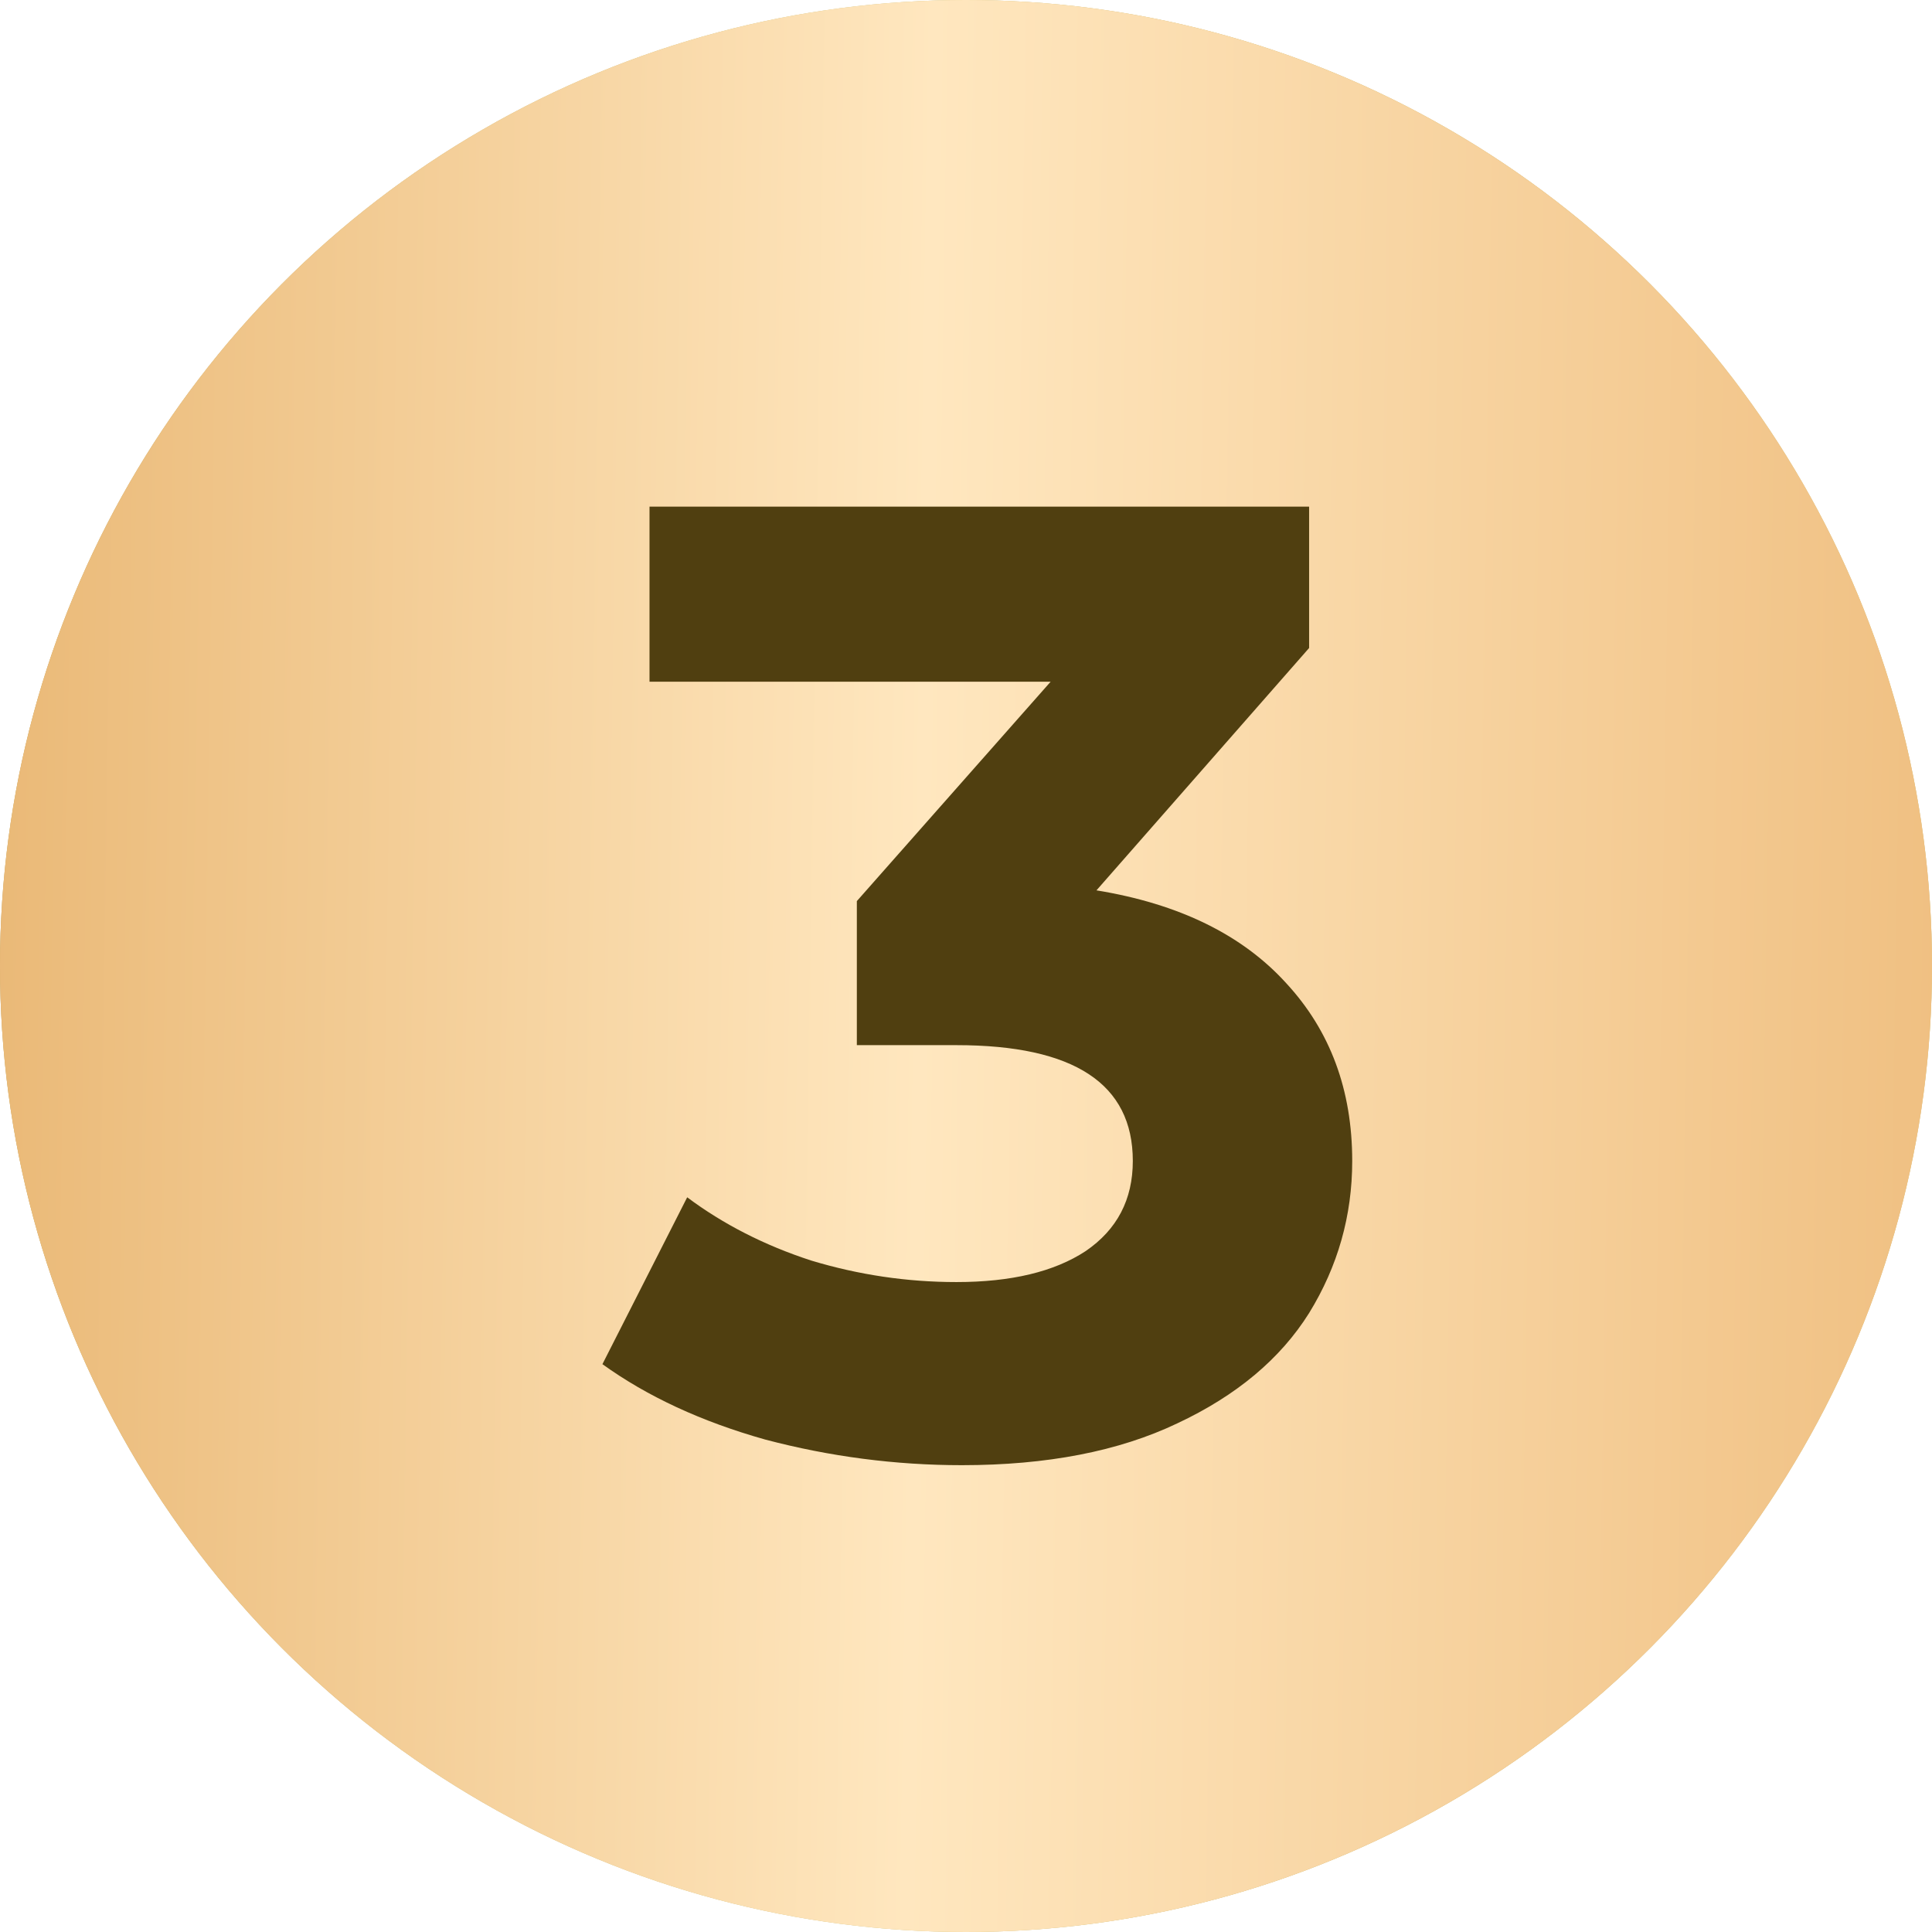
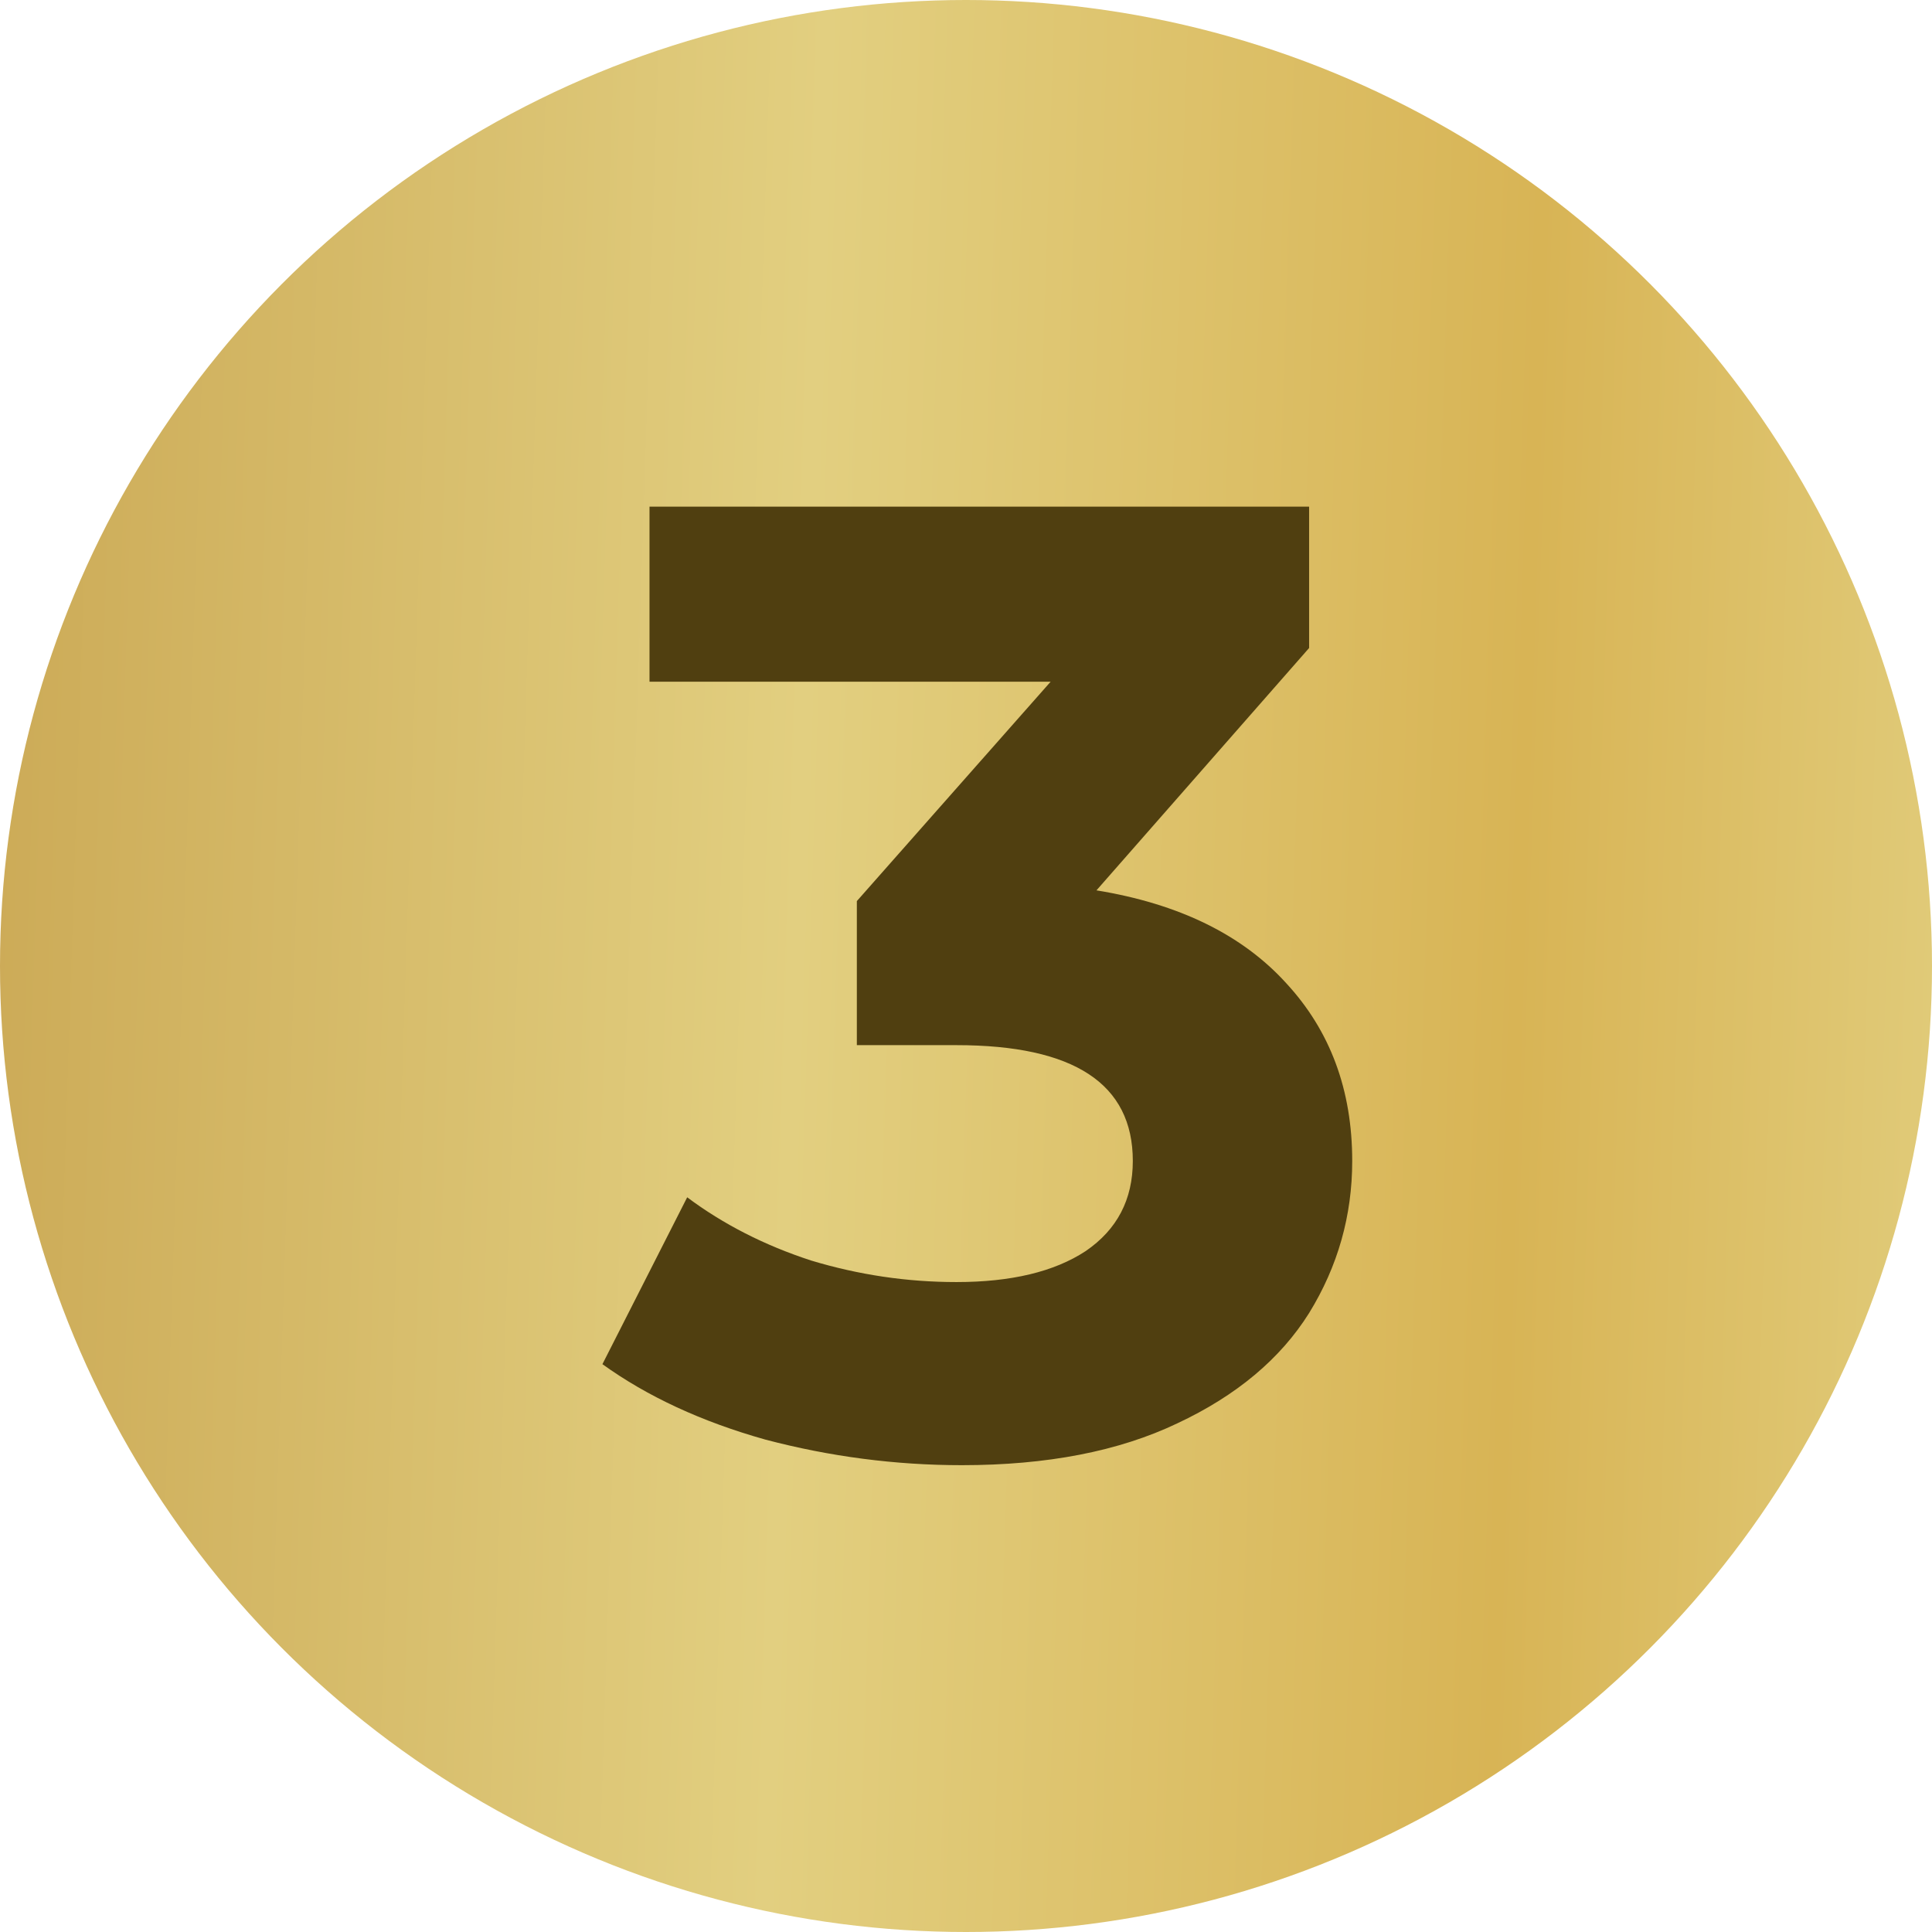
<svg xmlns="http://www.w3.org/2000/svg" width="32" height="32" viewBox="0 0 32 32" fill="none">
-   <circle cx="16" cy="16" r="16" fill="#D9D9D9" />
  <circle cx="16" cy="16" r="16" fill="url(#paint0_linear_769_8294)" />
-   <circle cx="16" cy="16" r="16" fill="url(#paint1_linear_769_8294)" />
  <path d="M18.161 14.747C19.528 14.97 20.576 15.483 21.304 16.285C22.033 17.073 22.397 18.054 22.397 19.229C22.397 20.135 22.159 20.975 21.683 21.748C21.208 22.506 20.48 23.116 19.498 23.576C18.532 24.037 17.343 24.268 15.931 24.268C14.831 24.268 13.746 24.126 12.676 23.844C11.62 23.547 10.721 23.13 9.978 22.595L11.382 19.831C11.977 20.276 12.661 20.626 13.434 20.878C14.222 21.116 15.024 21.235 15.842 21.235C16.748 21.235 17.462 21.064 17.982 20.722C18.503 20.366 18.763 19.868 18.763 19.229C18.763 17.95 17.789 17.311 15.842 17.311H14.192V14.925L17.402 11.291H10.758V8.392H21.683V10.733L18.161 14.747Z" fill="#503F10" />
  <defs>
    <linearGradient id="paint0_linear_769_8294" x1="-1.244" y1="5.223" x2="33.907" y2="6.364" gradientUnits="userSpaceOnUse">
      <stop stop-color="#CAA753" />
      <stop offset="0.42" stop-color="#E2CF80" />
      <stop offset="0.76" stop-color="#D8B455" />
      <stop offset="1" stop-color="#E2CF80" />
    </linearGradient>
    <linearGradient id="paint1_linear_769_8294" x1="-6.2268e-08" y1="8.918" x2="33.009" y2="9.415" gradientUnits="userSpaceOnUse">
      <stop stop-color="#EAB977" />
      <stop offset="0.465" stop-color="#FFE7BF" />
      <stop offset="1" stop-color="#EFBE7F" />
    </linearGradient>
  </defs>
</svg>